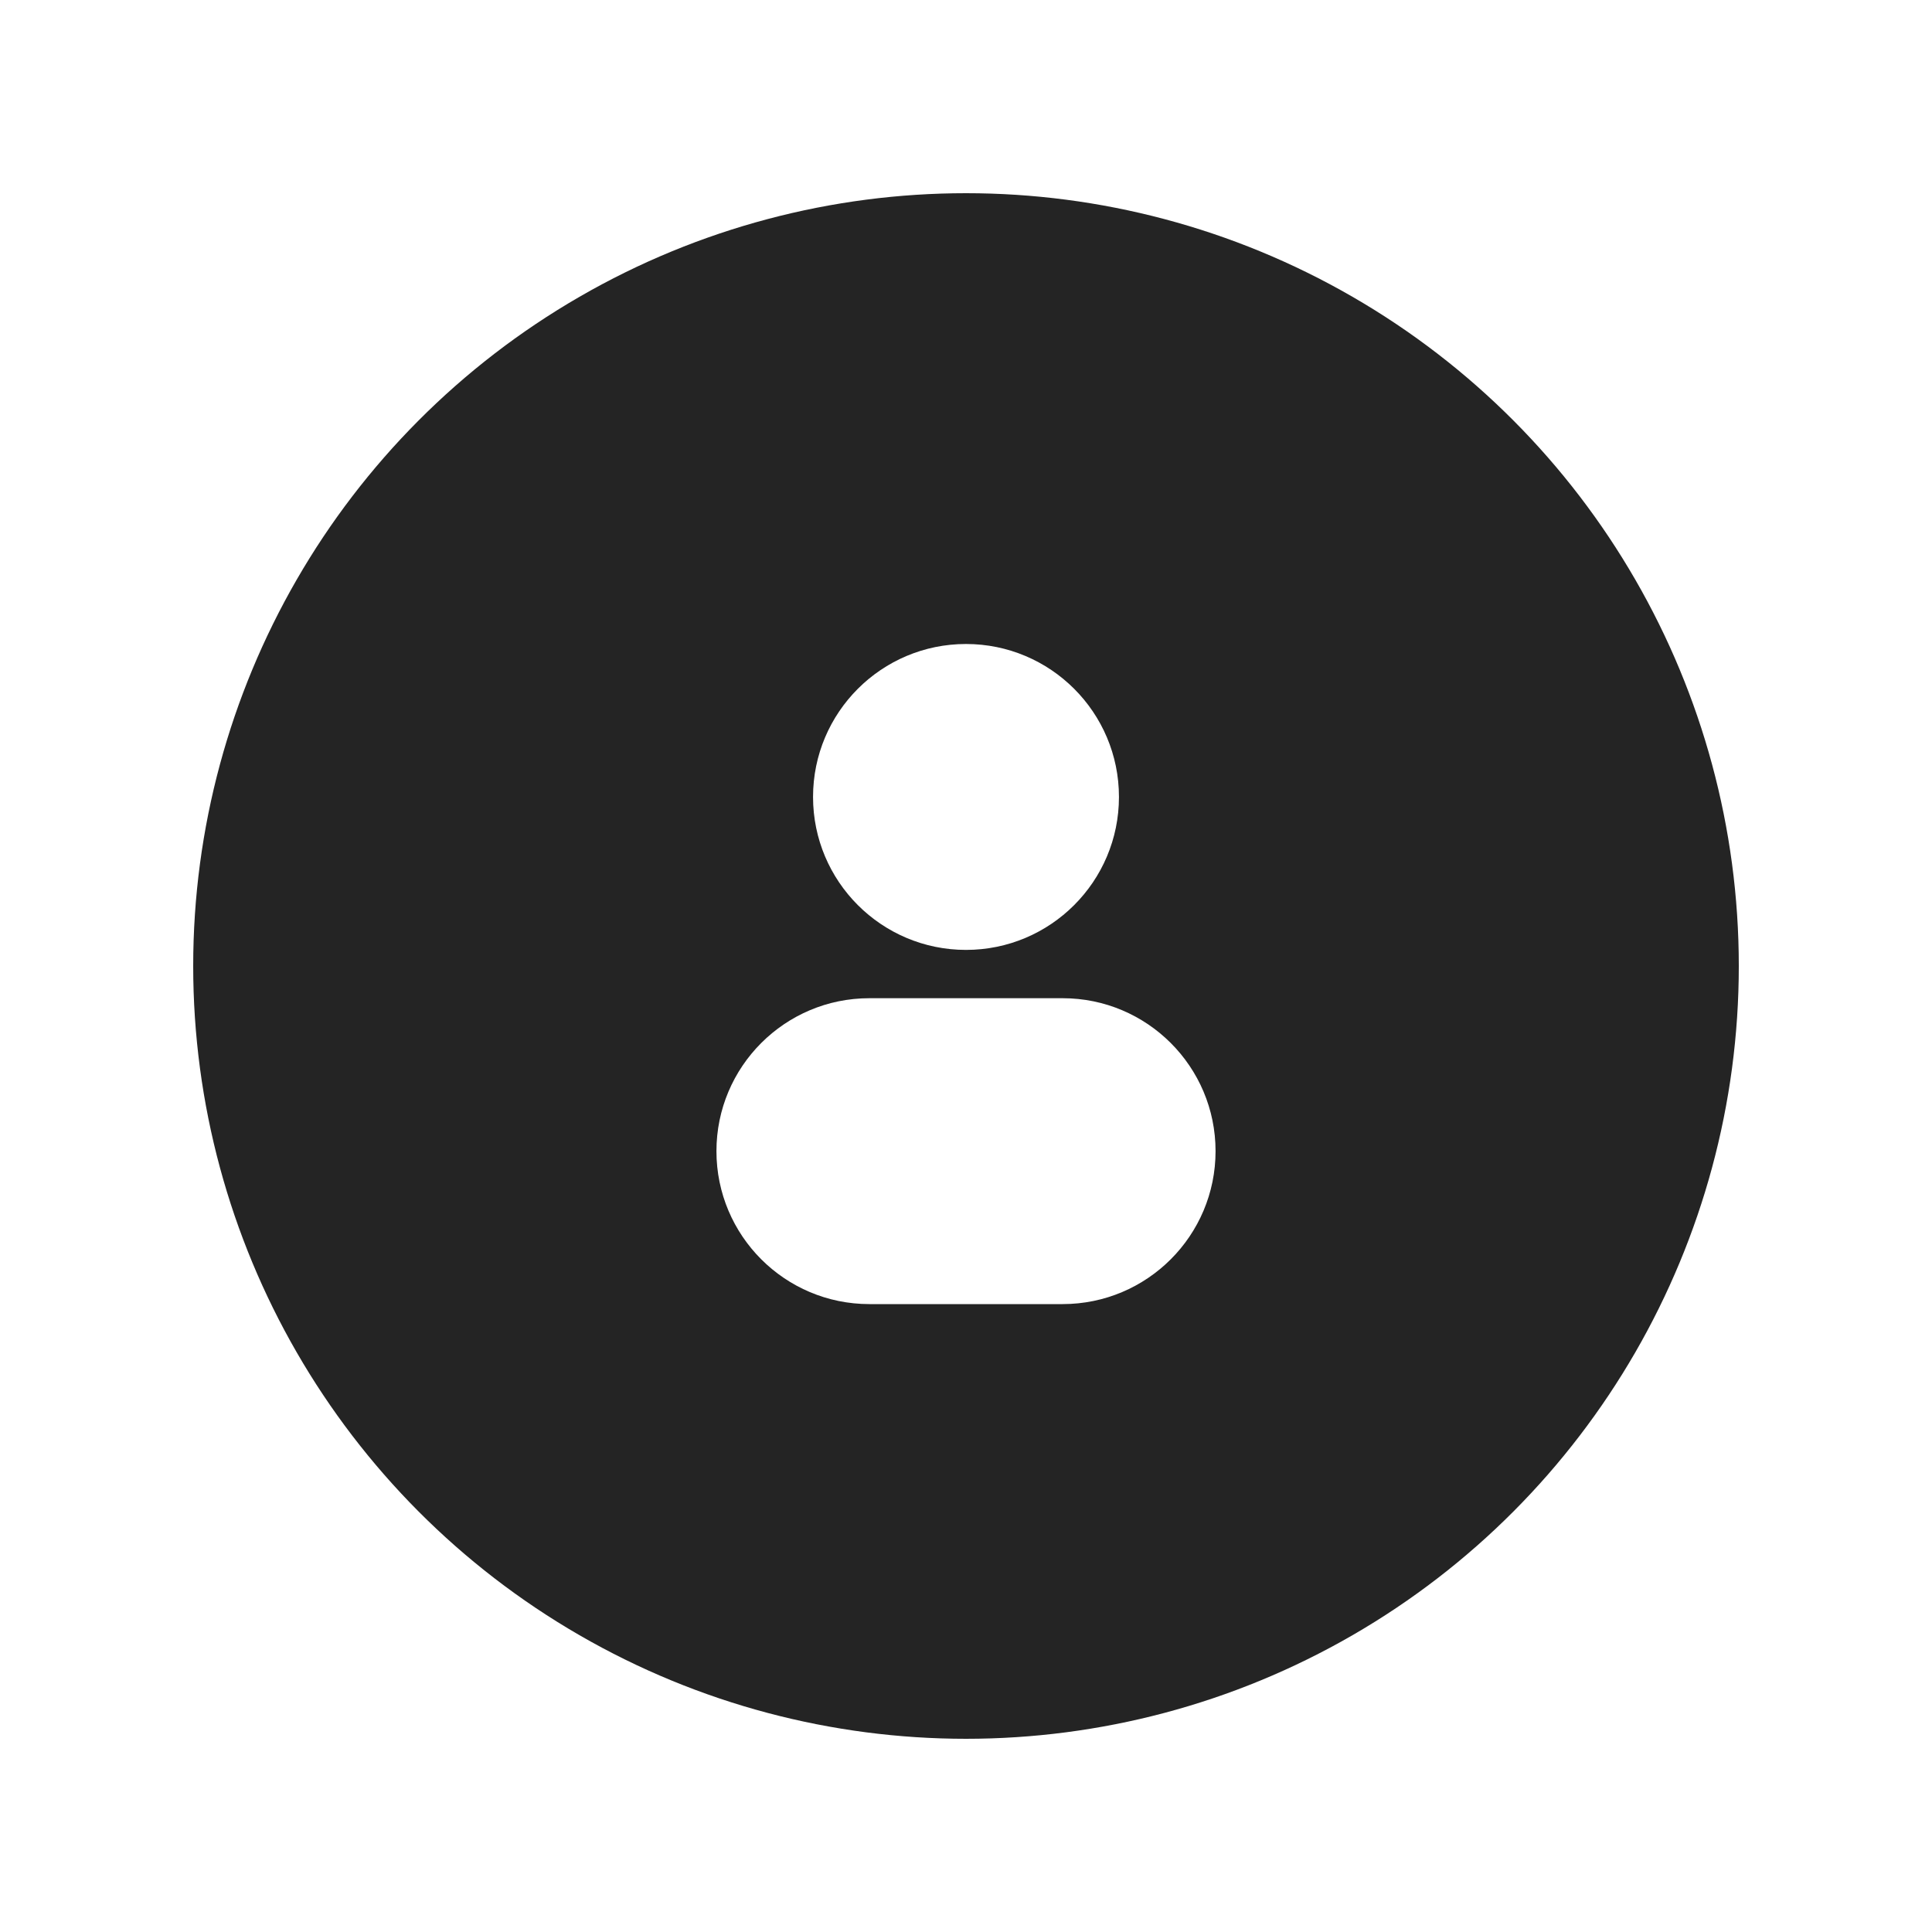
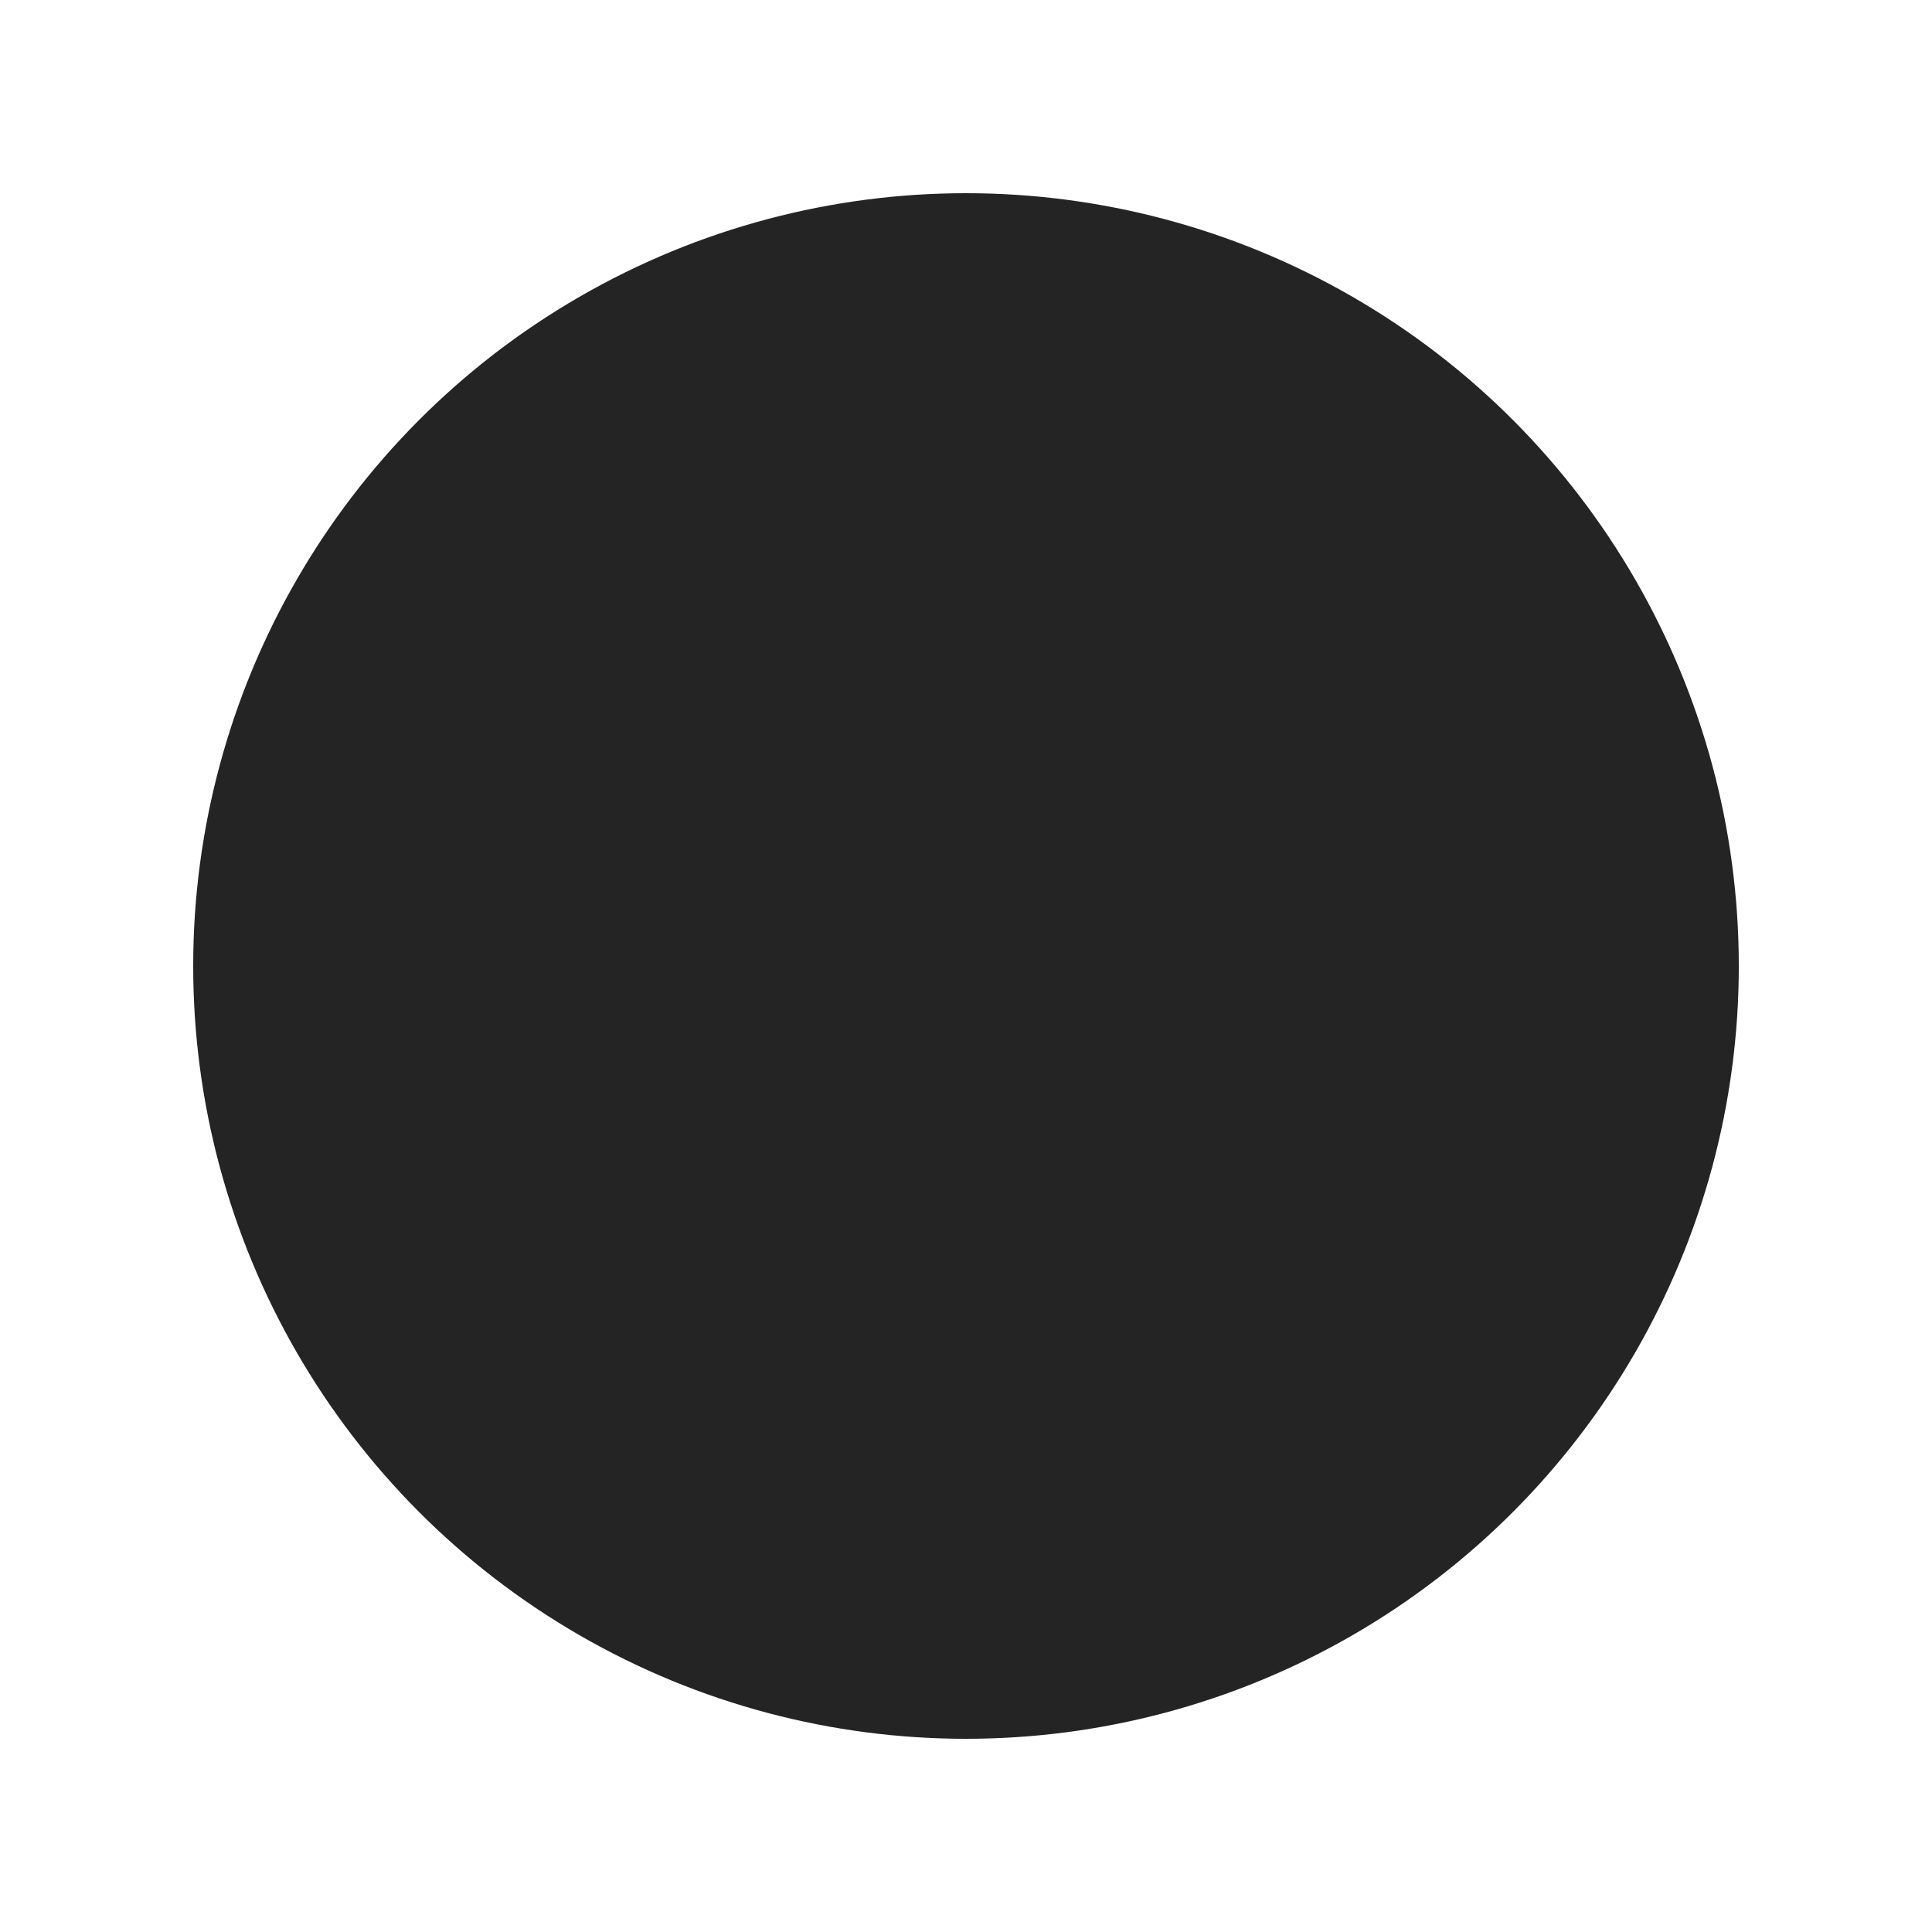
<svg xmlns="http://www.w3.org/2000/svg" width="100" height="100" viewBox="0 0 100 100" fill="none">
  <g filter="url(#filter0_d_22_5496)">
    <circle cx="50" cy="48" r="40" fill="#242424" />
    <rect width="40" height="40" transform="translate(30 28)" fill="#242424" />
-     <path d="M50 31.333C45.628 31.333 42.083 34.878 42.083 39.25C42.083 43.622 45.628 47.167 50 47.167C54.372 47.167 57.917 43.622 57.917 39.25C57.917 34.878 54.372 31.333 50 31.333Z" fill="white" />
-     <path d="M45 49.667C40.628 49.667 37.083 53.211 37.083 57.583C37.083 61.956 40.628 65.5 45 65.5H55C59.372 65.5 62.917 61.956 62.917 57.583C62.917 53.211 59.372 49.667 55 49.667H45Z" fill="white" />
  </g>
  <defs>
    <filter id="filter0_d_22_5496" x="0" y="0" width="100" height="100" filterUnits="userSpaceOnUse" color-interpolation-filters="sRGB">
      <feFlood flood-opacity="0" result="BackgroundImageFix" />
      <feColorMatrix in="SourceAlpha" type="matrix" values="0 0 0 0 0 0 0 0 0 0 0 0 0 0 0 0 0 0 127 0" result="hardAlpha" />
      <feOffset dy="2" />
      <feGaussianBlur stdDeviation="5" />
      <feComposite in2="hardAlpha" operator="out" />
      <feColorMatrix type="matrix" values="0 0 0 0 0 0 0 0 0 0 0 0 0 0 0 0 0 0 0.05 0" />
      <feBlend mode="normal" in2="BackgroundImageFix" result="effect1_dropShadow_22_5496" />
      <feBlend mode="normal" in="SourceGraphic" in2="effect1_dropShadow_22_5496" result="shape" />
    </filter>
  </defs>
</svg>